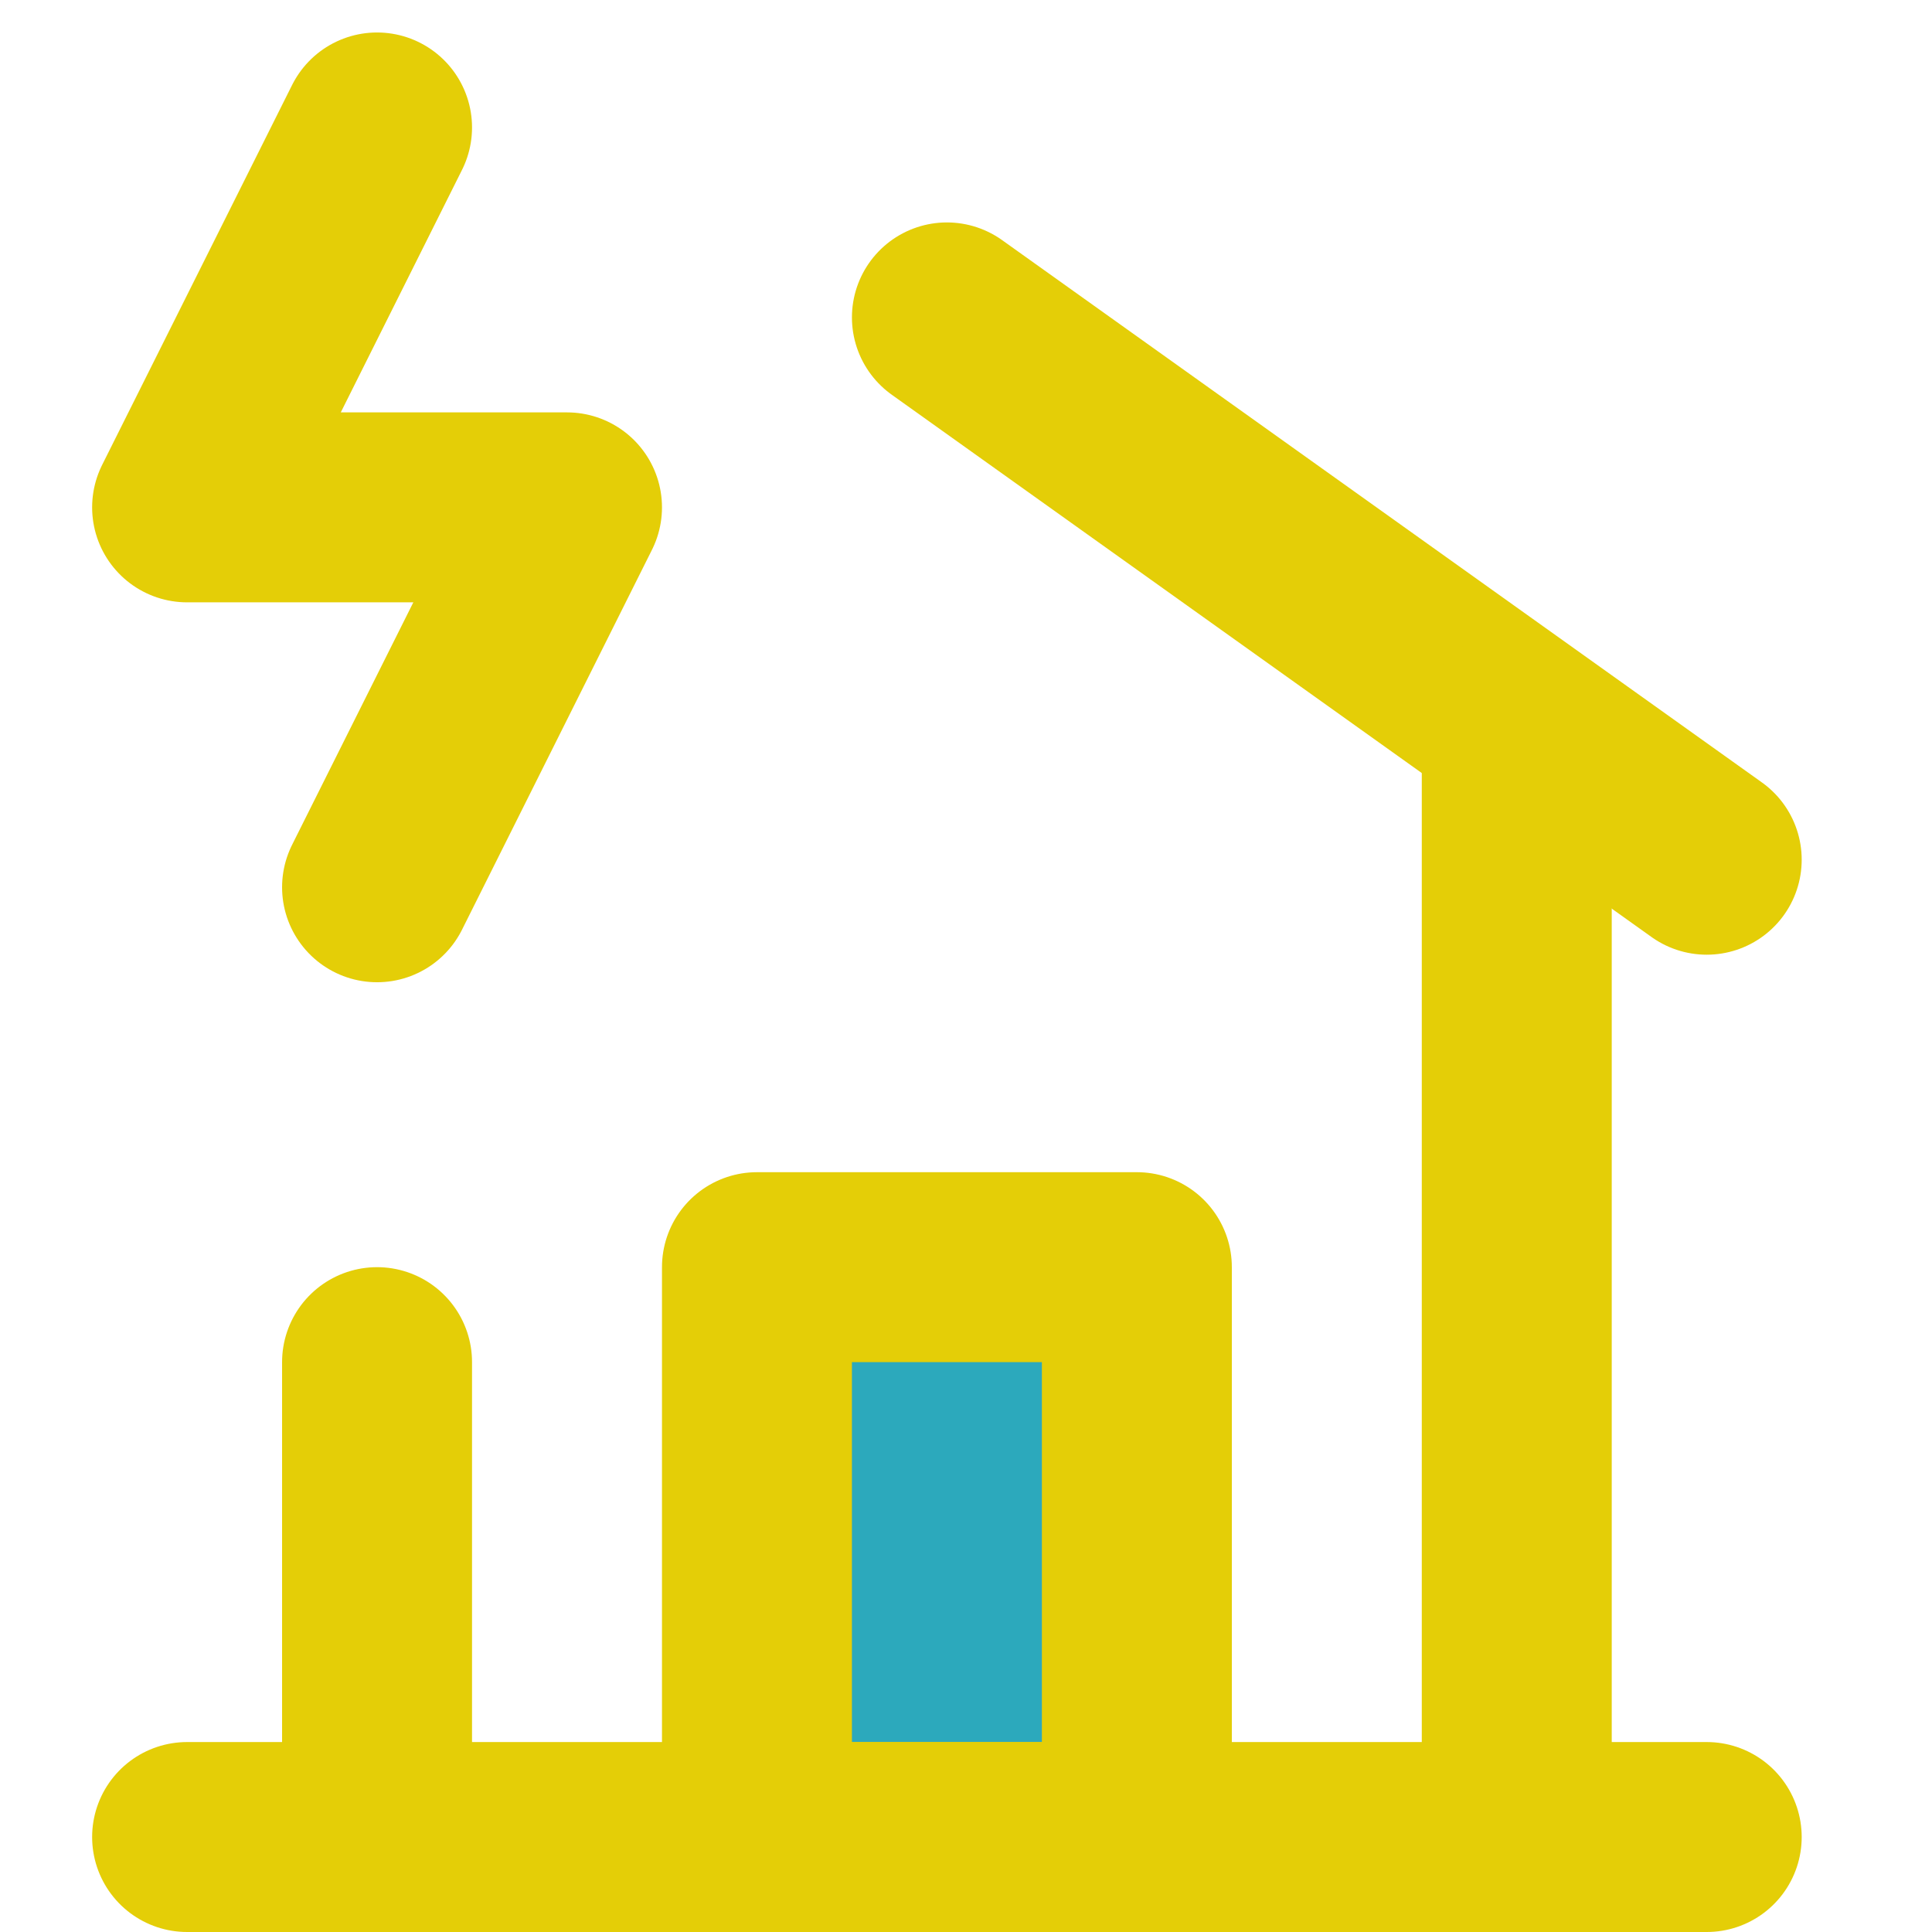
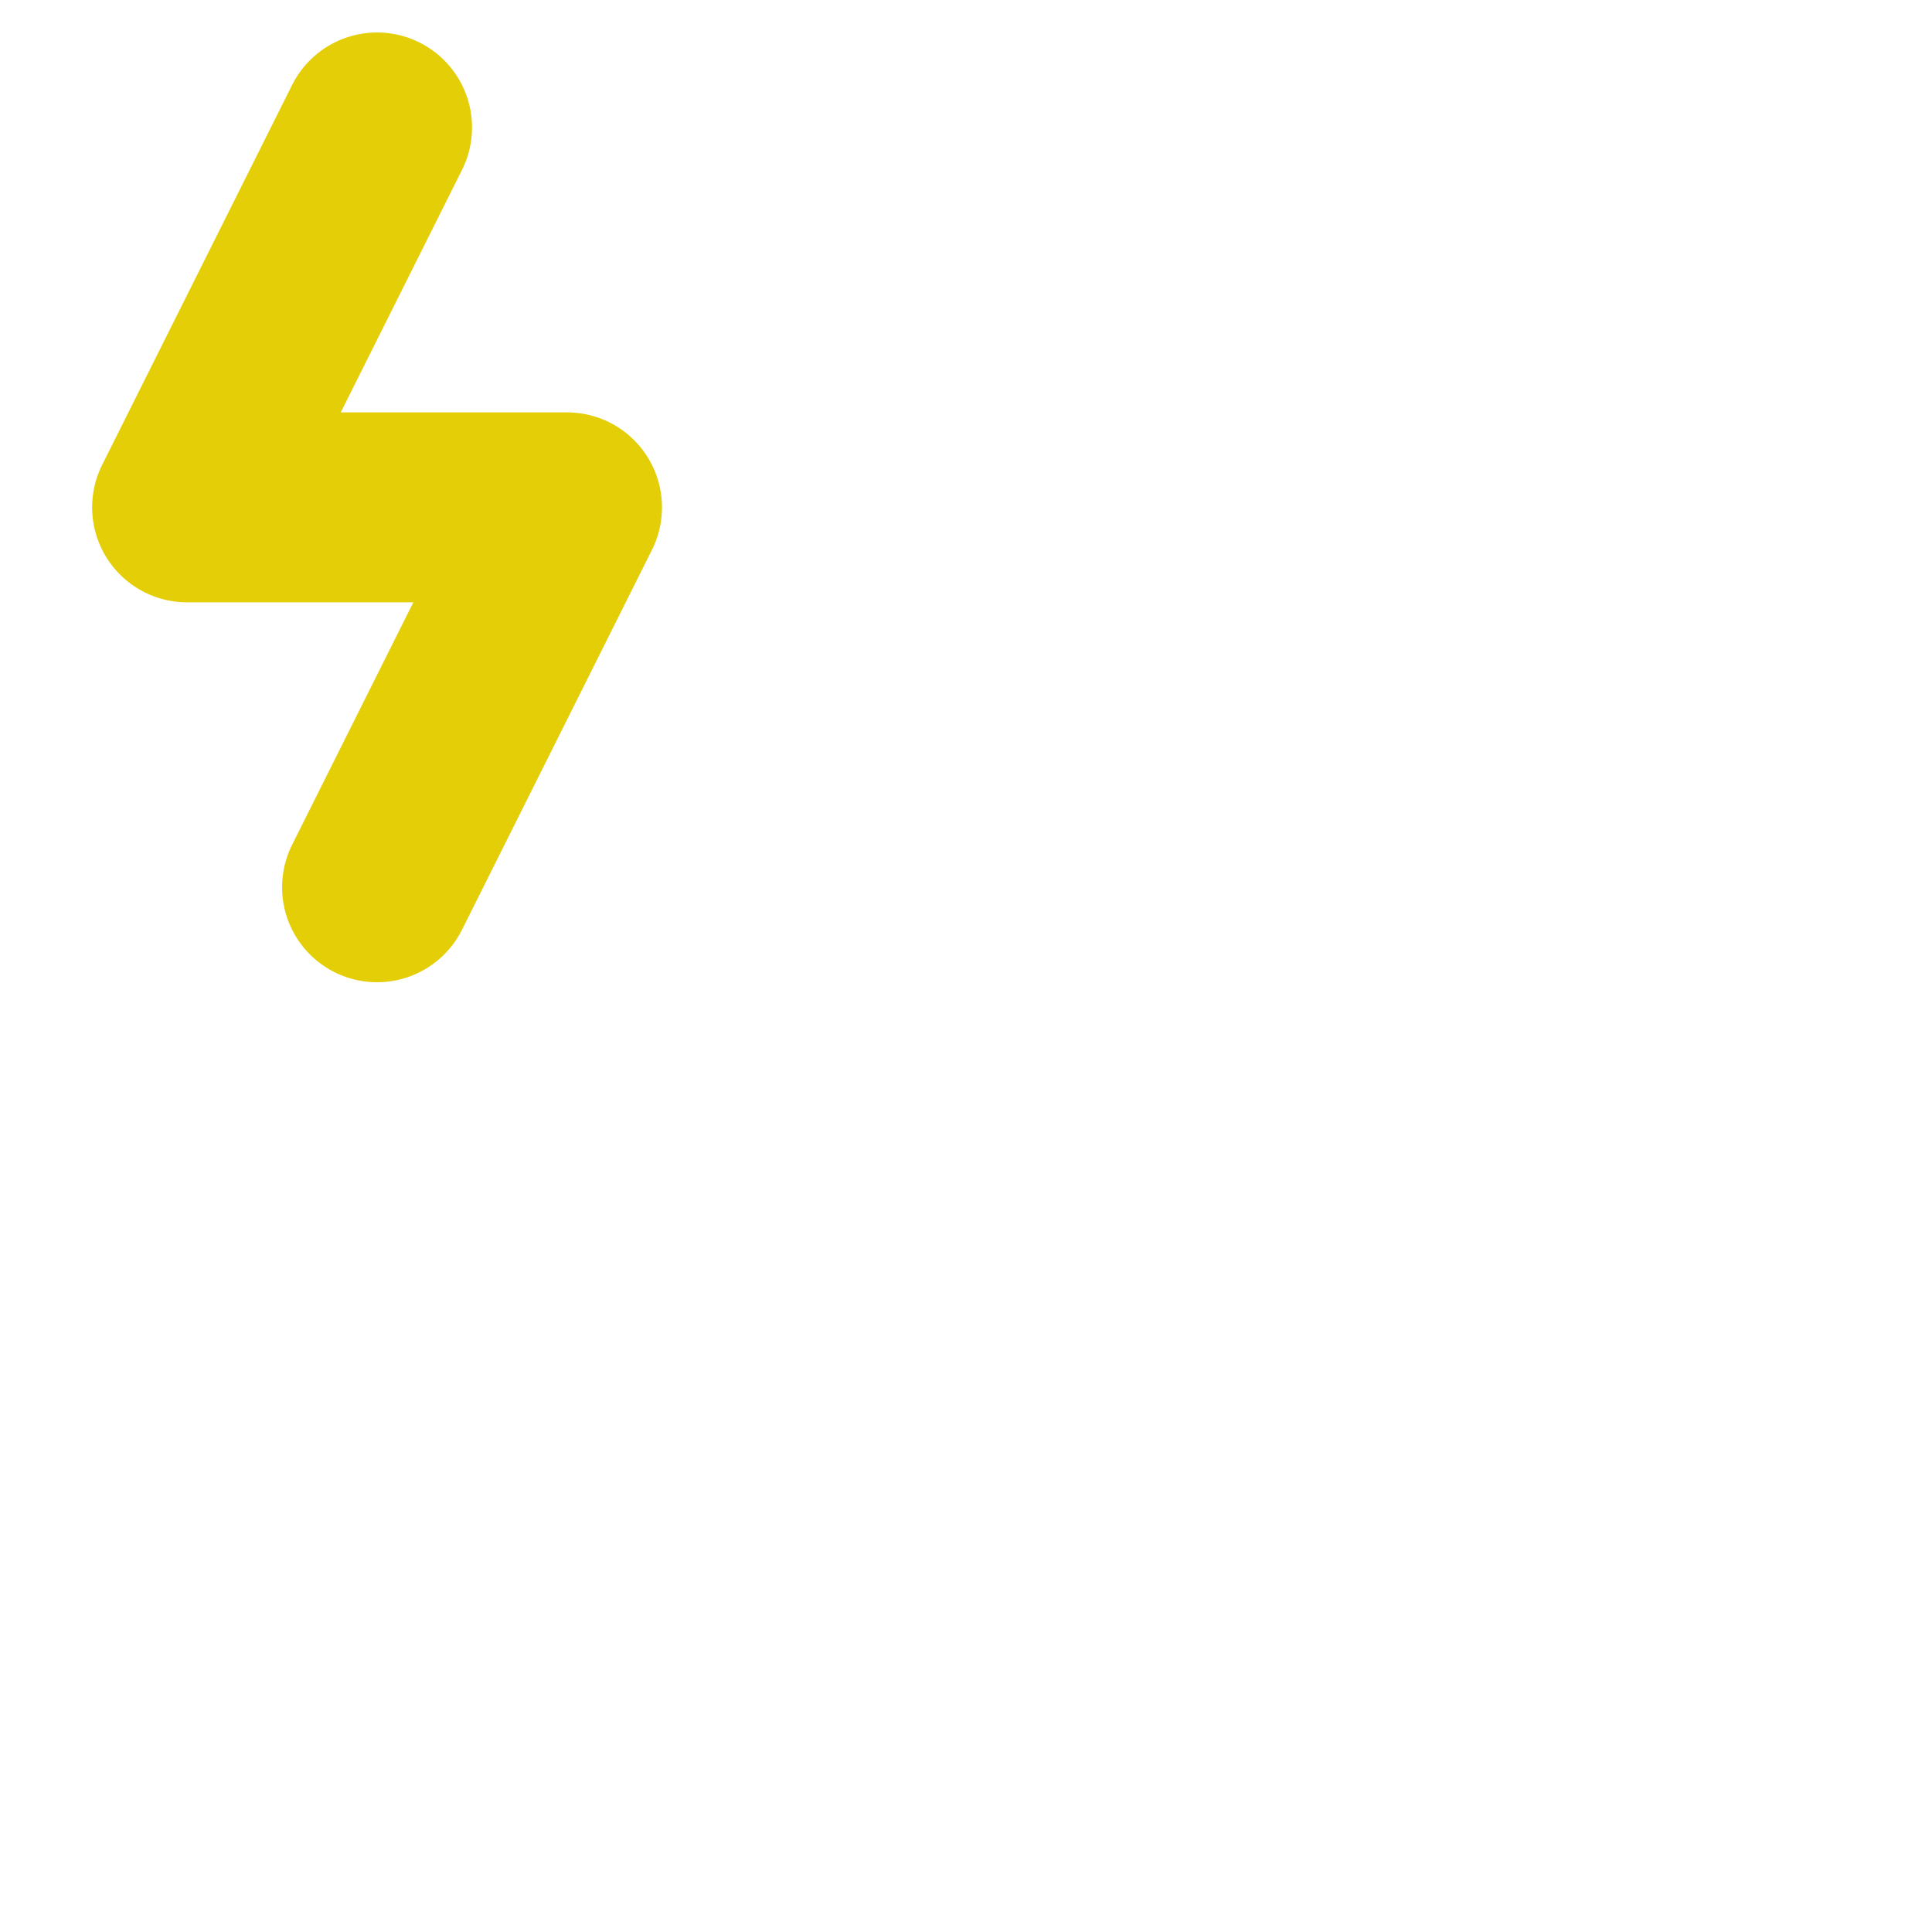
<svg xmlns="http://www.w3.org/2000/svg" width="800px" height="800px" viewBox="-0.97 0 20.342 20.342" fill="#000000">
  <g id="SVGRepo_bgCarrier" stroke-width="0" />
  <g id="SVGRepo_tracerCarrier" stroke-linecap="round" stroke-linejoin="round" />
  <g id="SVGRepo_iconCarrier">
    <g id="house-storm-2" transform="translate(-3 -1.658)">
-       <rect id="secondary" fill="#2ca9bc" width="4" height="6" transform="translate(10 15)" />
      <path id="primary" d="M6,11,8,7H4L6,3" fill="none" stroke="#e4ce07" stroke-linecap="round" stroke-linejoin="round" stroke-width="2" />
-       <rect id="primary-2" data-name="primary" width="4" height="6" transform="translate(10 15)" fill="none" stroke="#e4ce07" stroke-linecap="round" stroke-linejoin="round" stroke-width="2" />
-       <line id="primary-3" data-name="primary" x1="8" y1="5.71" transform="translate(12 5)" fill="none" stroke="#e4ce07" stroke-linecap="round" stroke-linejoin="round" stroke-width="2" />
-       <path id="primary-4" data-name="primary" d="M6,21V16M18,9.29V21M4,21H20" fill="none" stroke="#e4ce07" stroke-linecap="round" stroke-linejoin="round" stroke-width="2" />
    </g>
  </g>
</svg>